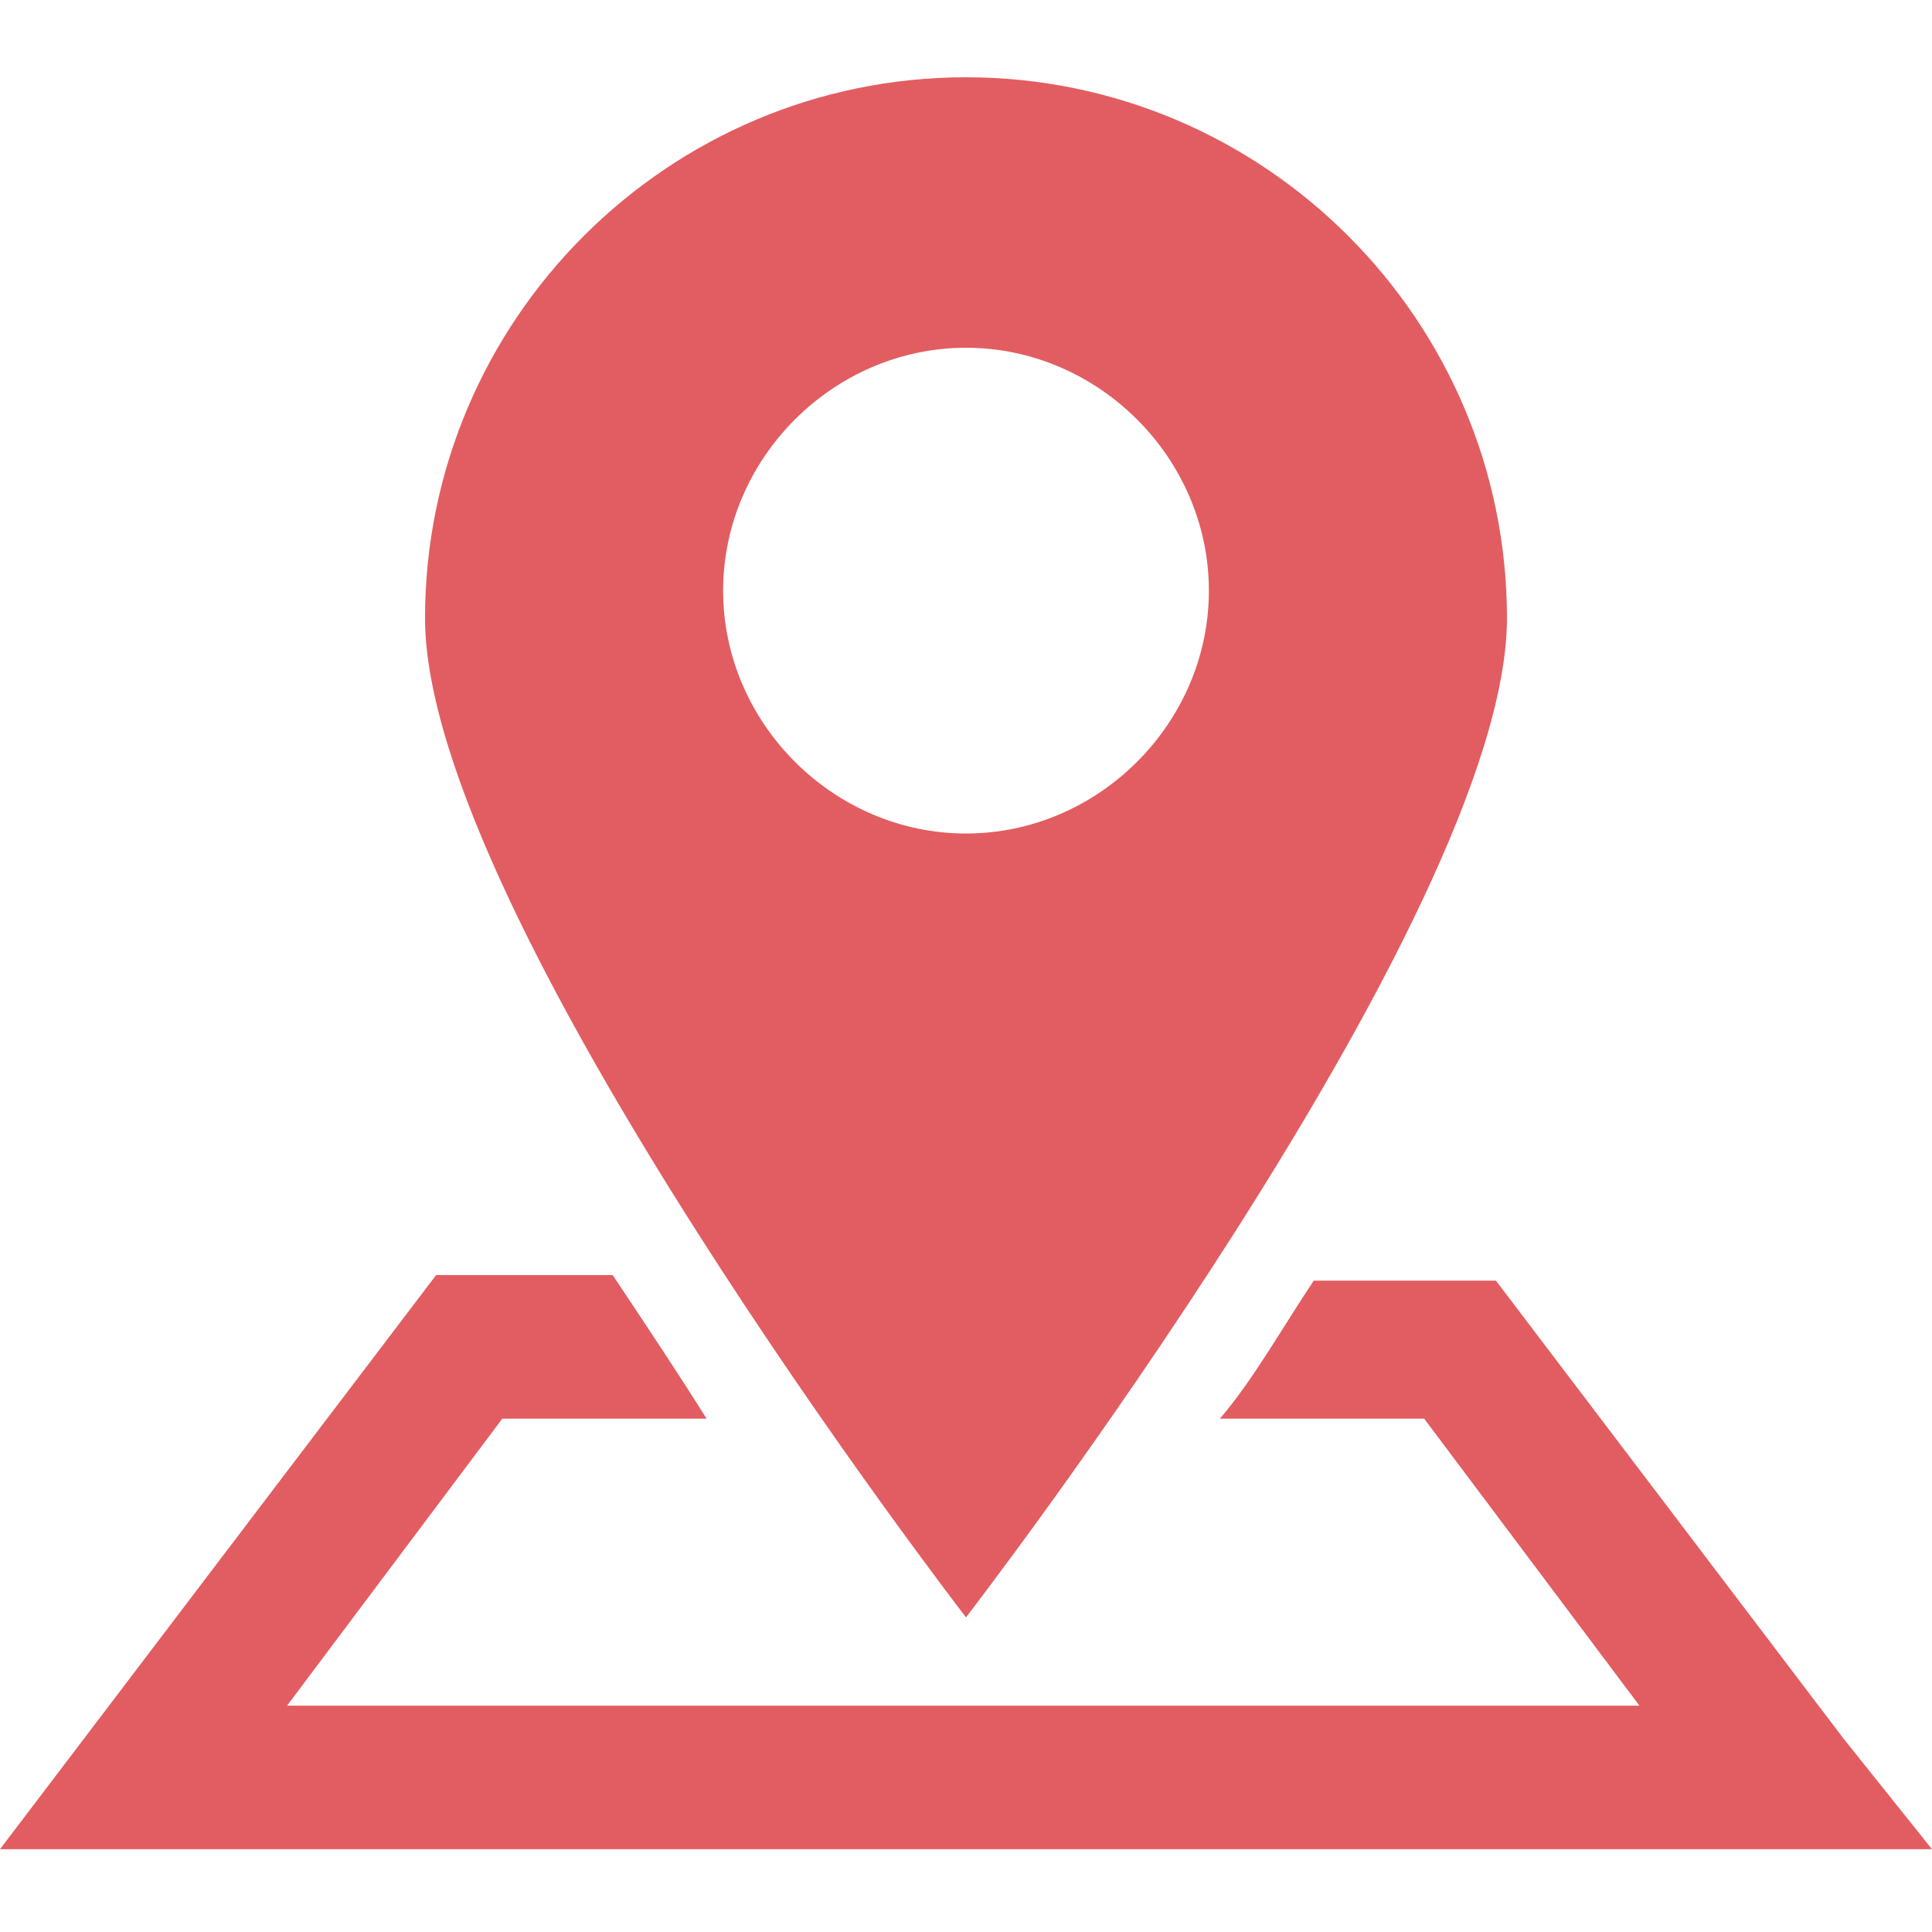
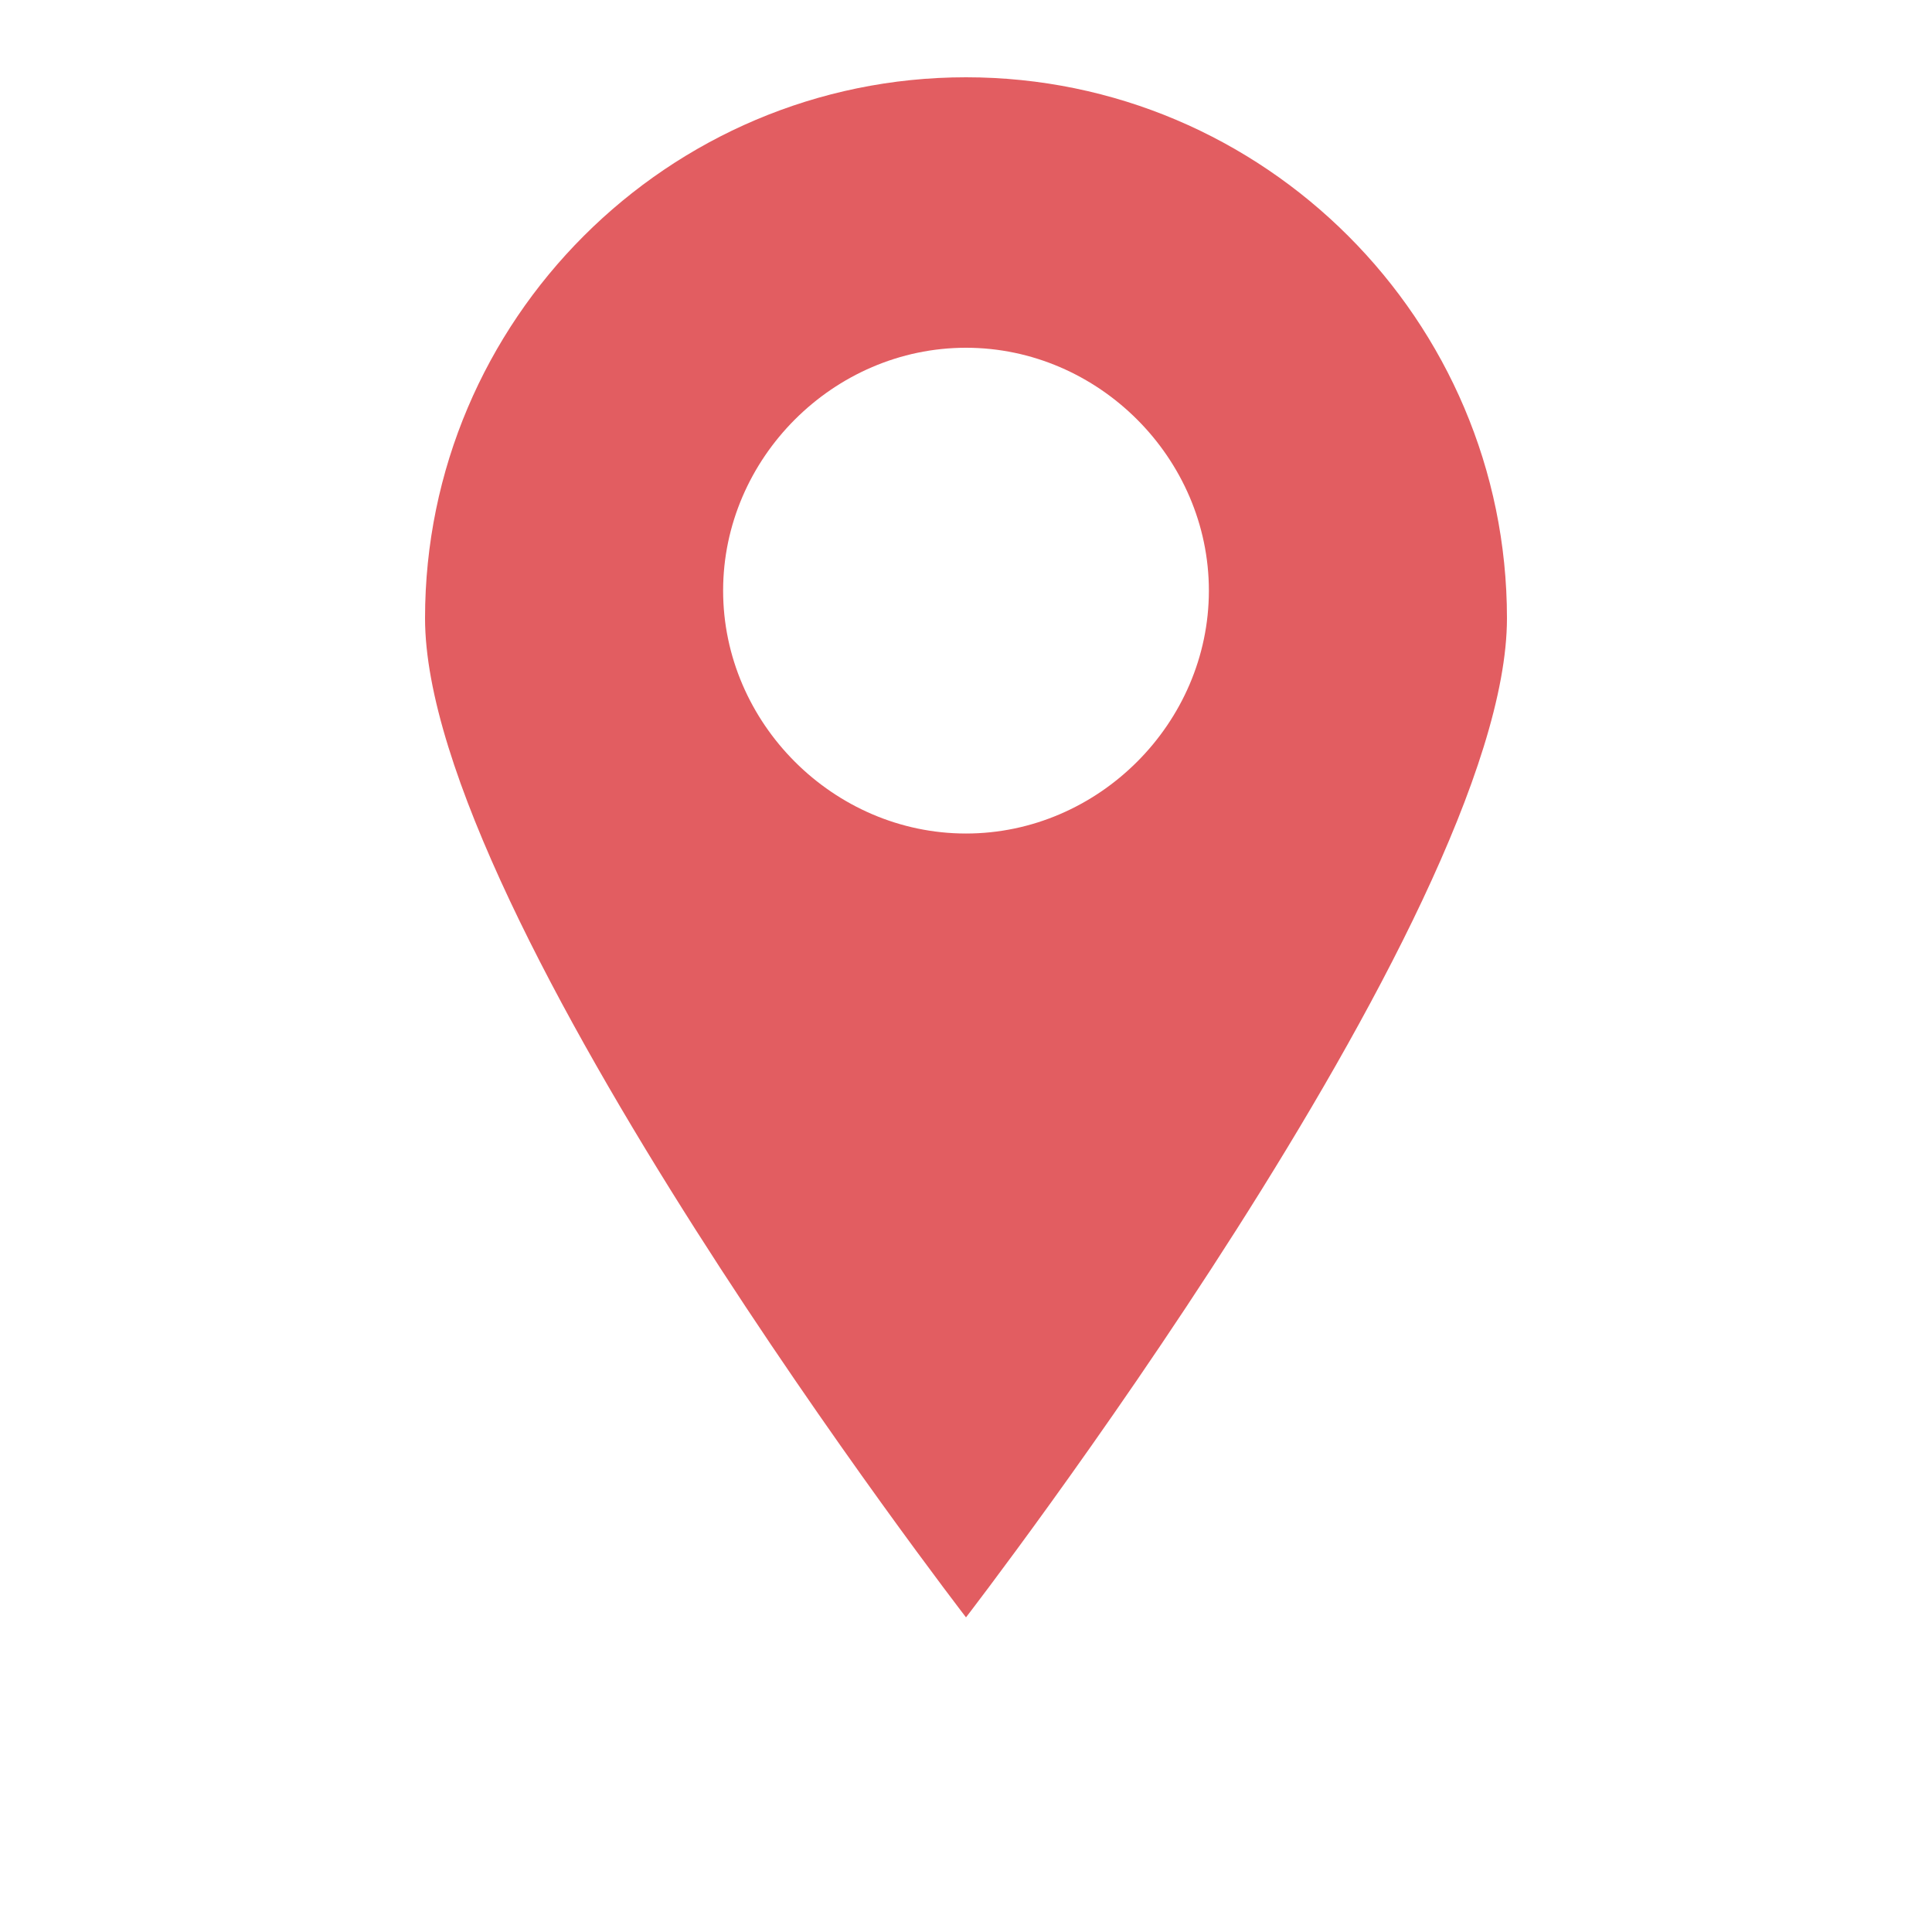
<svg xmlns="http://www.w3.org/2000/svg" version="1.1" id="レイヤー_1" x="0px" y="0px" width="35px" height="35px" viewBox="0 0 35 35" style="enable-background:new 0 0 35 35;" xml:space="preserve">
  <style type="text/css">
	.st0{fill:#E25D61;}
</style>
  <g>
-     <path class="st0" d="M33.4,31.5l-6.3-8.3h-3.3l0,0c-0.6,0.9-1.1,1.8-1.7,2.5h3.7l3.9,5.2H5.2l3.9-5.2h3.7c-0.5-0.8-1.1-1.7-1.7-2.6   H7.9L0,33.5h35L33.4,31.5z" />
    <path class="st0" d="M27.3,11.2c0-5.4-4.4-9.8-9.8-9.8s-9.8,4.4-9.8,9.8s9.8,18.1,9.8,18.1S27.3,16.6,27.3,11.2z M13.1,10.7   c0-2.4,2-4.4,4.4-4.4s4.4,2,4.4,4.4s-2,4.4-4.4,4.4S13.1,13.1,13.1,10.7z" />
  </g>
</svg>